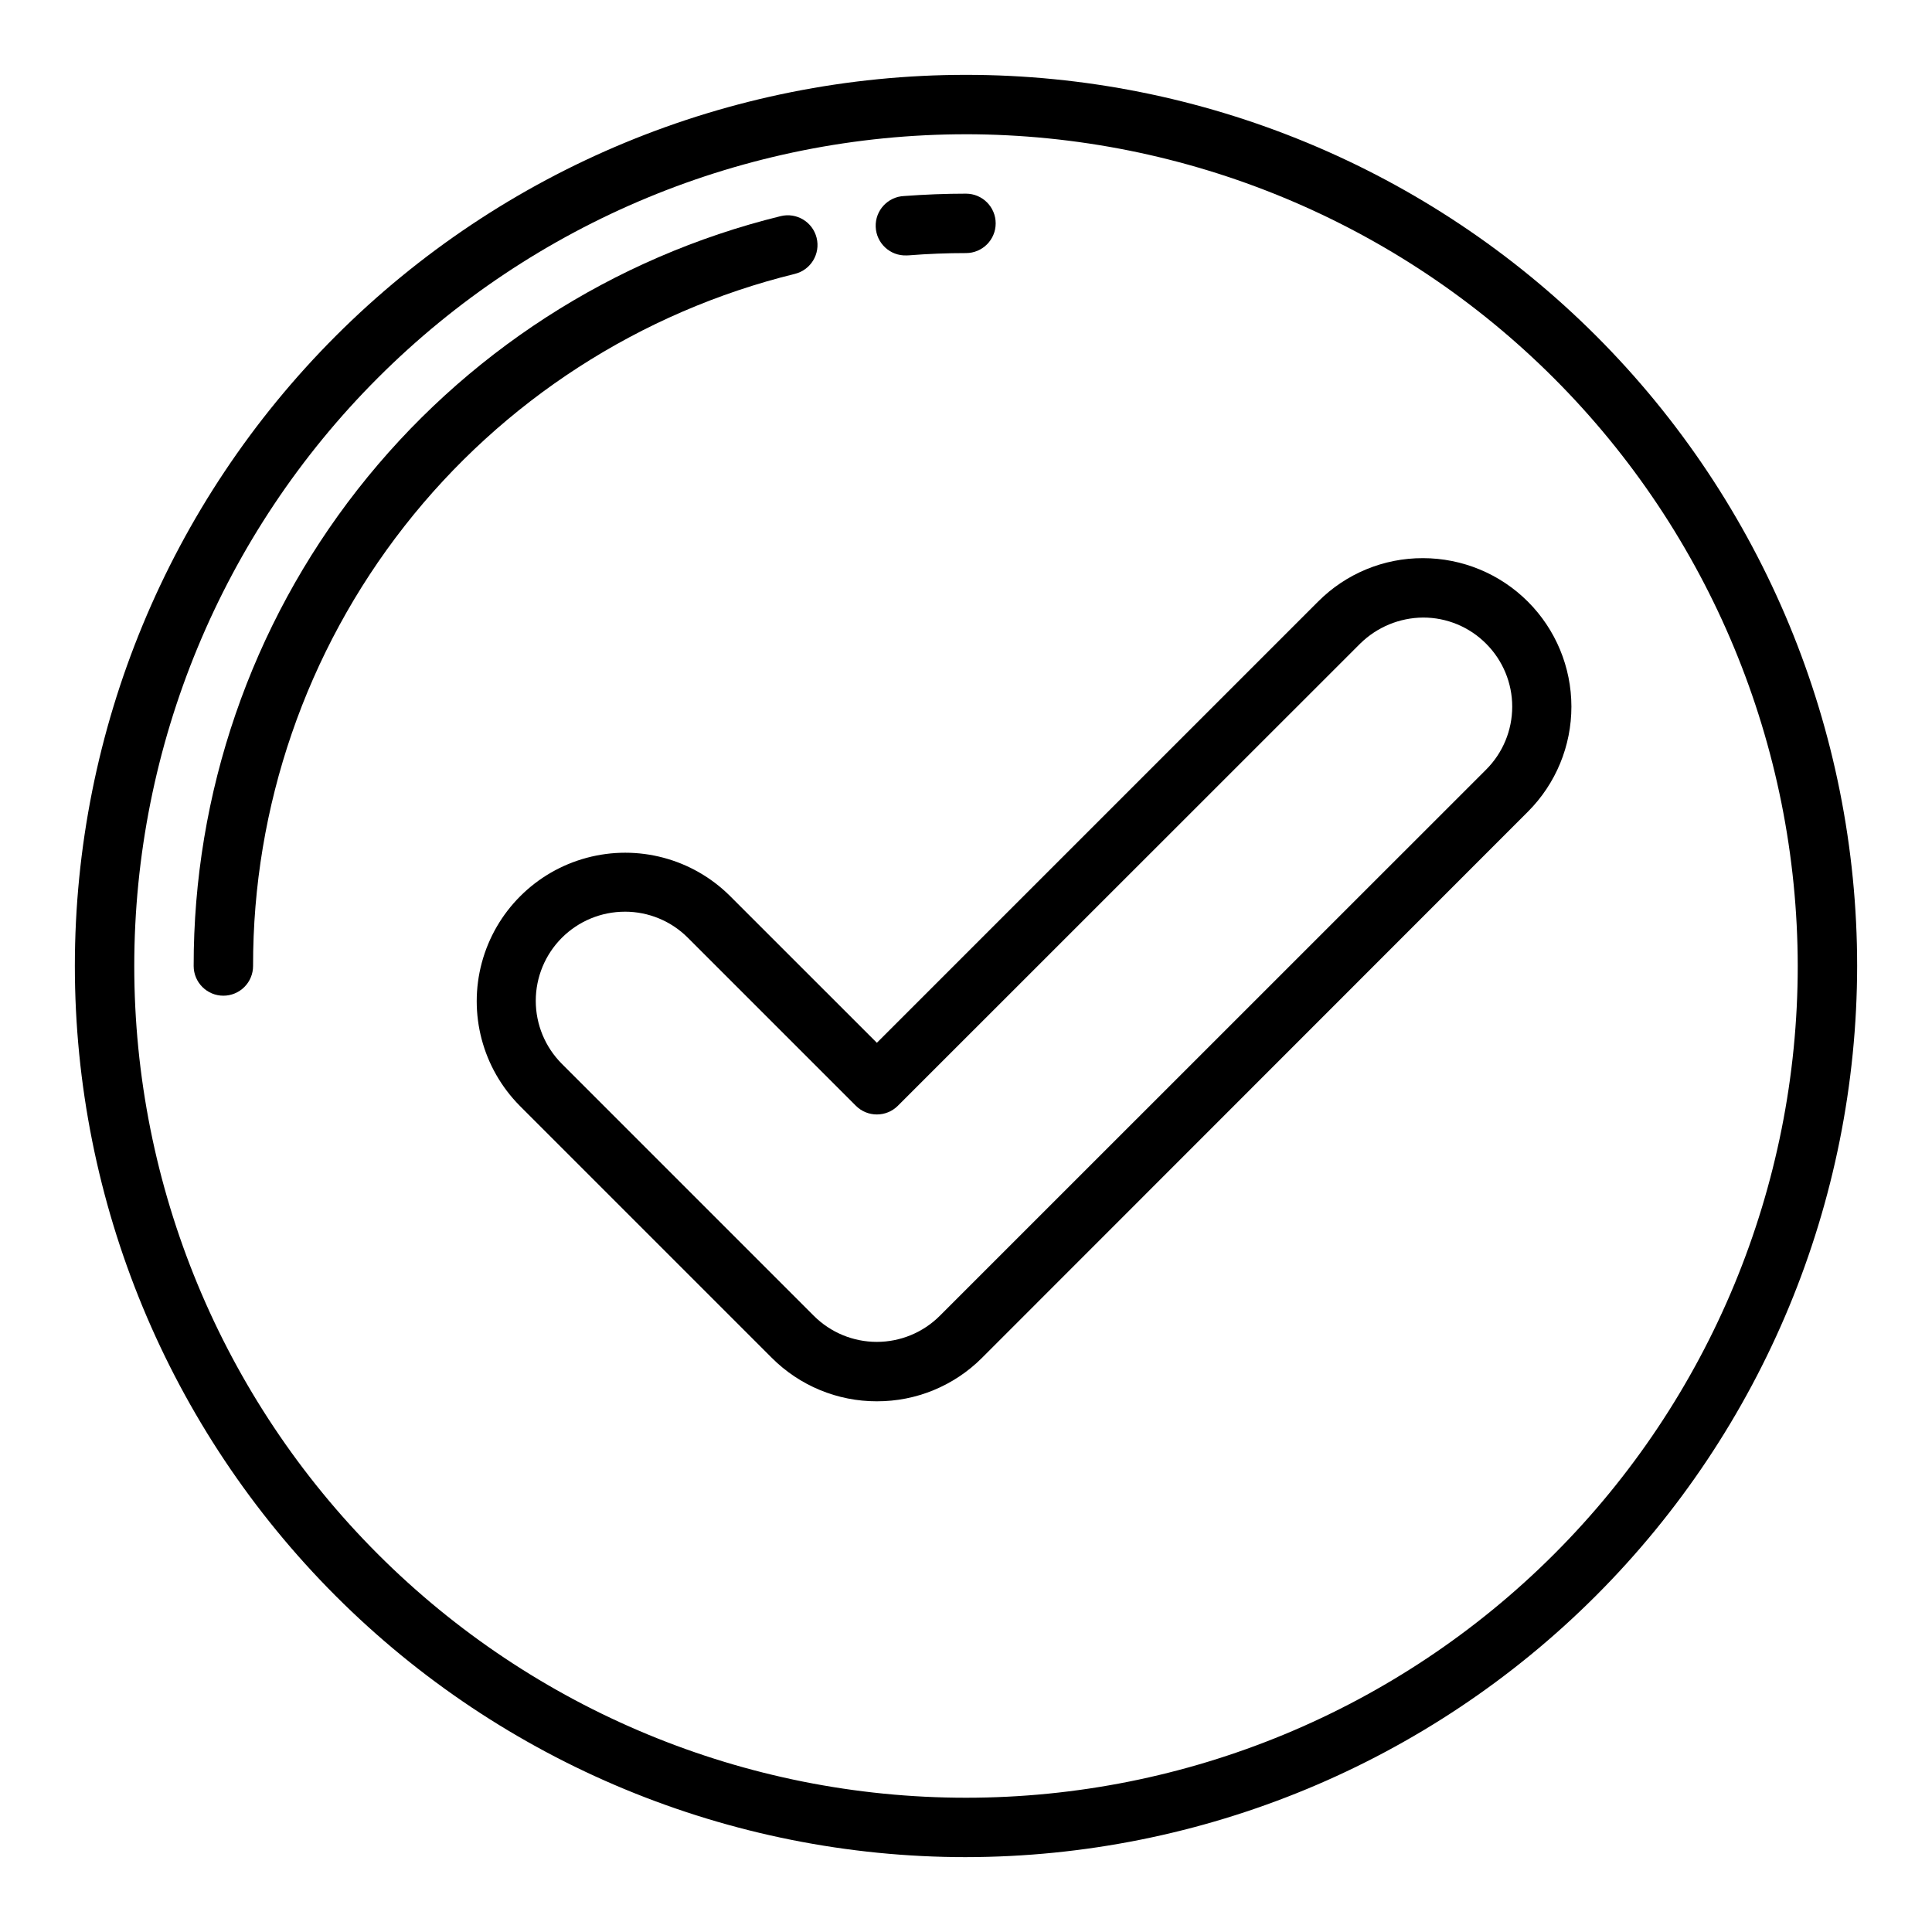
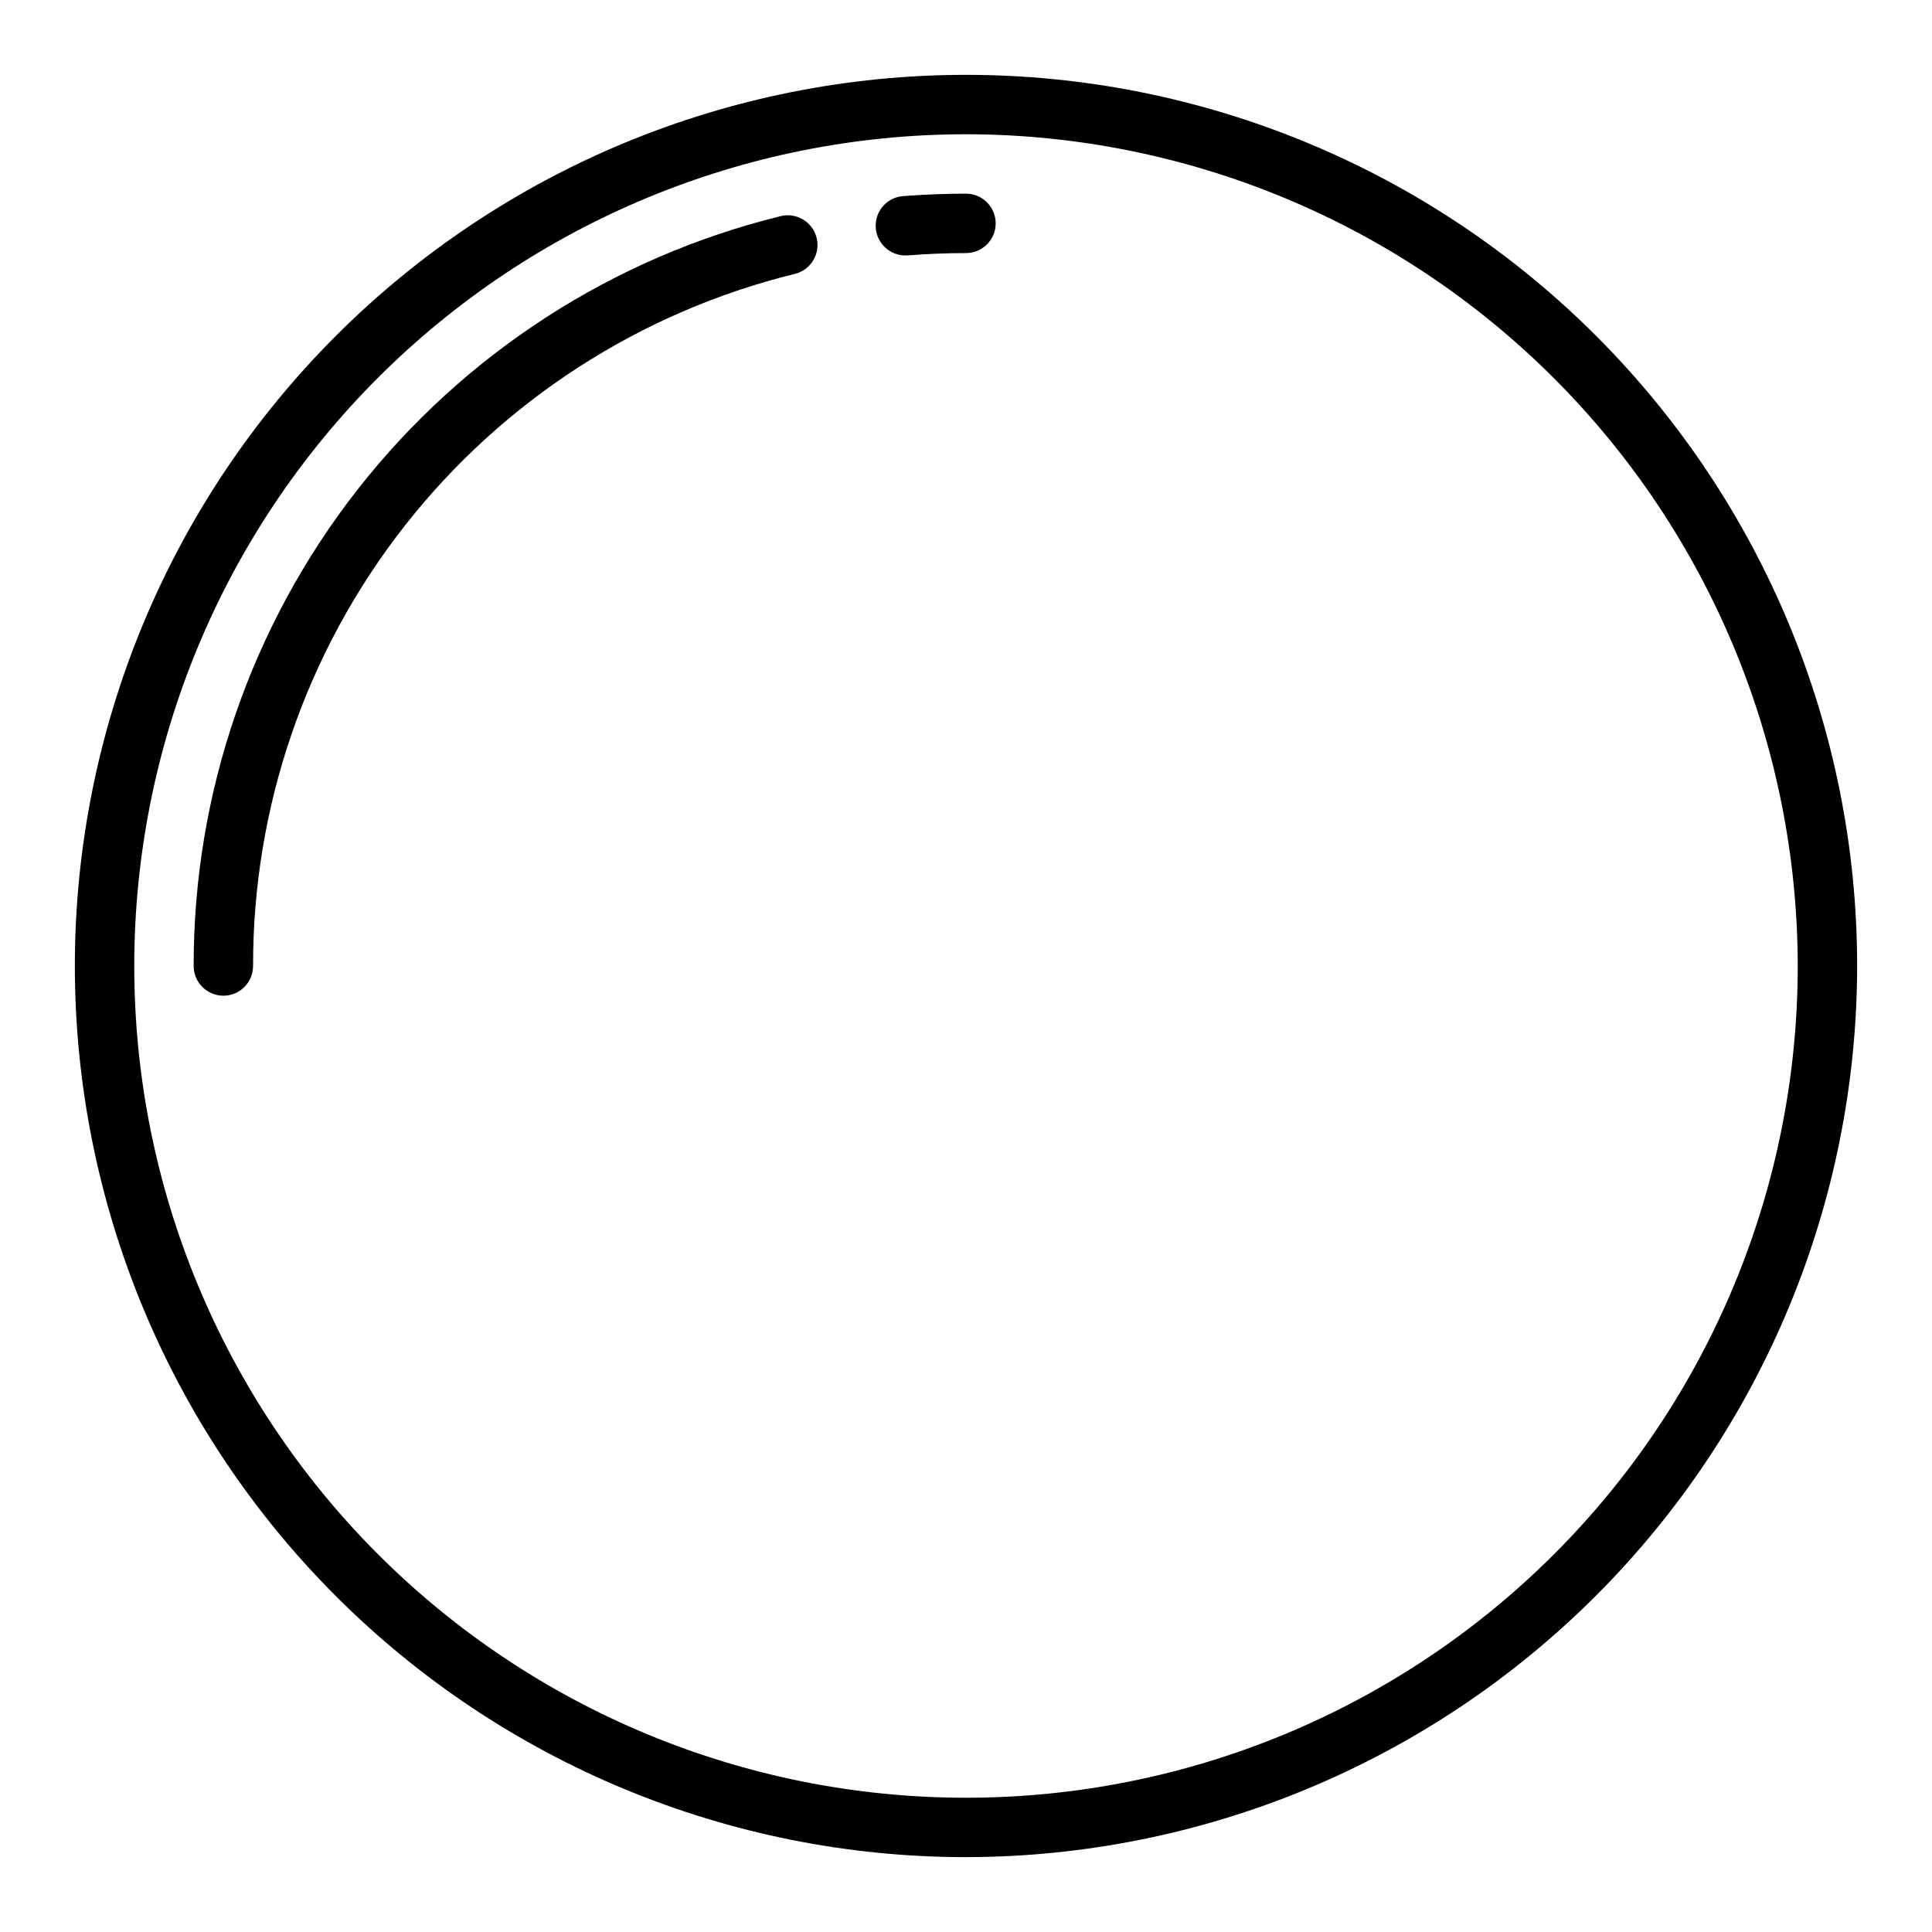
<svg xmlns="http://www.w3.org/2000/svg" fill="#000000" width="800px" height="800px" version="1.1" viewBox="144 144 512 512">
  <g>
    <path d="m400 636.16c-62.637 0-122.7-24.883-166.99-69.172-44.289-44.289-69.172-104.36-69.172-166.99 0-62.637 24.883-122.7 69.172-166.99 44.289-44.289 104.36-69.172 166.99-69.172 62.633 0 122.7 24.883 166.99 69.172 44.289 44.289 69.172 104.36 69.172 166.99-0.07 62.609-24.977 122.64-69.25 166.91-44.273 44.273-104.3 69.18-166.91 69.25zm0-456.58c-58.461 0-114.52 23.223-155.86 64.559s-64.559 97.398-64.559 155.86c0 58.457 23.223 114.52 64.559 155.86 41.336 41.336 97.398 64.559 155.86 64.559 58.457 0 114.52-23.223 155.86-64.559 41.336-41.336 64.559-97.398 64.559-155.86-0.066-58.438-23.309-114.46-64.633-155.79-41.32-41.324-97.344-64.566-155.78-64.633z" />
    <path d="m384.25 211.69c-4.348 0.172-8.008-3.219-8.18-7.566-0.168-4.348 3.219-8.008 7.566-8.176 5.414-0.402 10.926-0.625 16.359-0.625 4.348 0 7.871 3.527 7.871 7.875 0 4.348-3.523 7.871-7.871 7.871-5.023 0-10.117 0.195-15.121 0.598z" />
    <path d="m203.2 407.87c-4.348 0-7.875-3.523-7.875-7.871-0.07-45.758 15.223-90.215 43.426-126.25 28.207-36.031 67.691-61.551 112.13-72.469 4.223-1.043 8.492 1.535 9.535 5.758 1.043 4.223-1.535 8.492-5.758 9.539-41.016 10.078-77.461 33.633-103.5 66.891-26.031 33.258-40.152 74.289-40.09 116.53 0 2.086-0.828 4.09-2.305 5.566-1.477 1.477-3.481 2.305-5.566 2.305z" />
-     <path d="m376.38 515.36c-10.445 0.02-20.465-4.125-27.844-11.516l-66.793-66.793v-0.004c-9.871-9.957-13.699-24.414-10.051-37.949 3.648-13.539 14.223-24.113 27.762-27.762 13.535-3.648 27.992 0.18 37.949 10.051l38.977 38.965 116.91-116.91c7.356-7.402 17.371-11.555 27.805-11.527 10.43 0.008 20.43 4.148 27.805 11.52 7.379 7.371 11.527 17.371 11.539 27.801 0.012 10.426-4.117 20.434-11.477 27.82l-144.78 144.85c-7.379 7.363-17.383 11.484-27.805 11.453zm-66.793-129.75c-6.262 0.004-12.266 2.492-16.691 6.918-4.426 4.43-6.91 10.43-6.914 16.691 0 6.262 2.484 12.266 6.906 16.695l66.785 66.793h0.004c4.426 4.422 10.43 6.906 16.688 6.906 6.258 0 12.262-2.484 16.688-6.906l144.78-144.75c4.43-4.422 6.922-10.426 6.922-16.684 0-6.262-2.492-12.266-6.922-16.688-4.414-4.441-10.422-6.938-16.688-6.926-6.25 0.043-12.238 2.523-16.688 6.91l-122.51 122.47c-3.074 3.074-8.059 3.074-11.133 0l-44.531-44.531c-4.426-4.43-10.434-6.914-16.695-6.902z" />
  </g>
</svg>